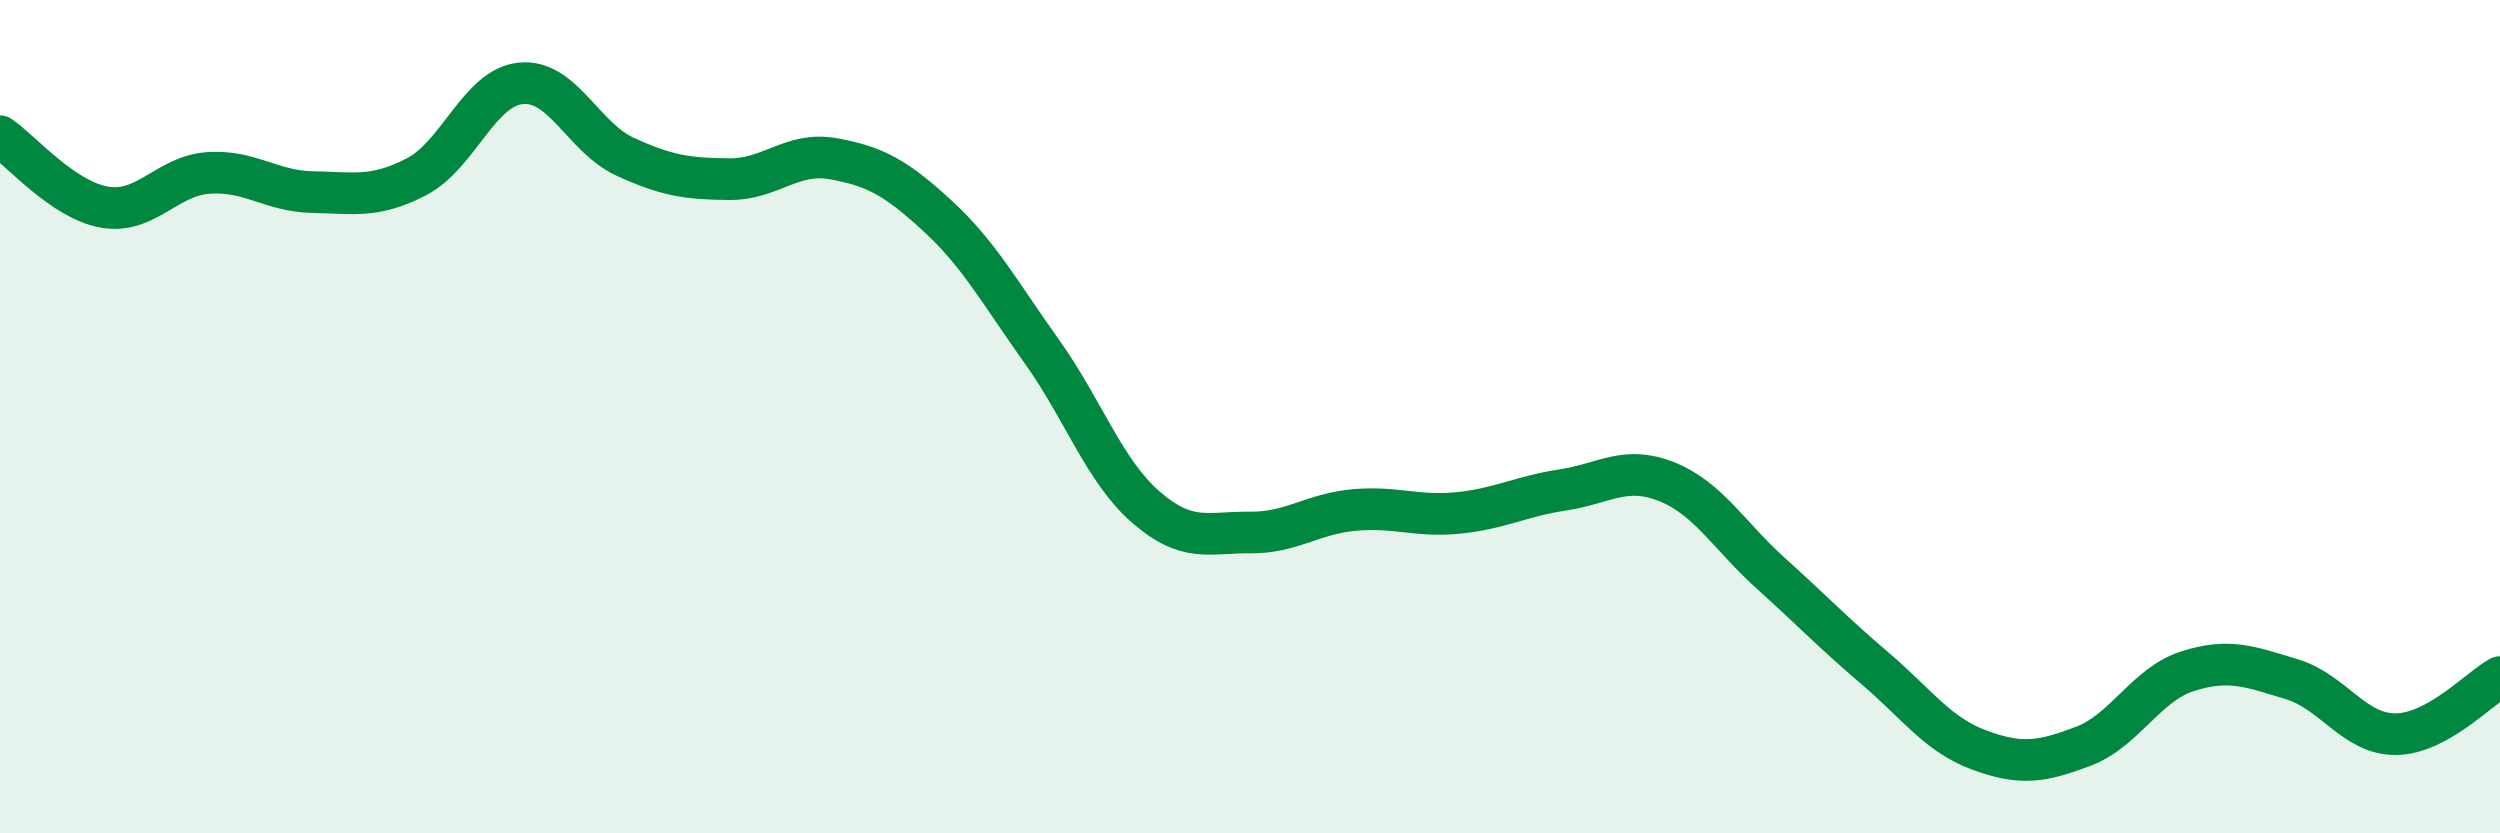
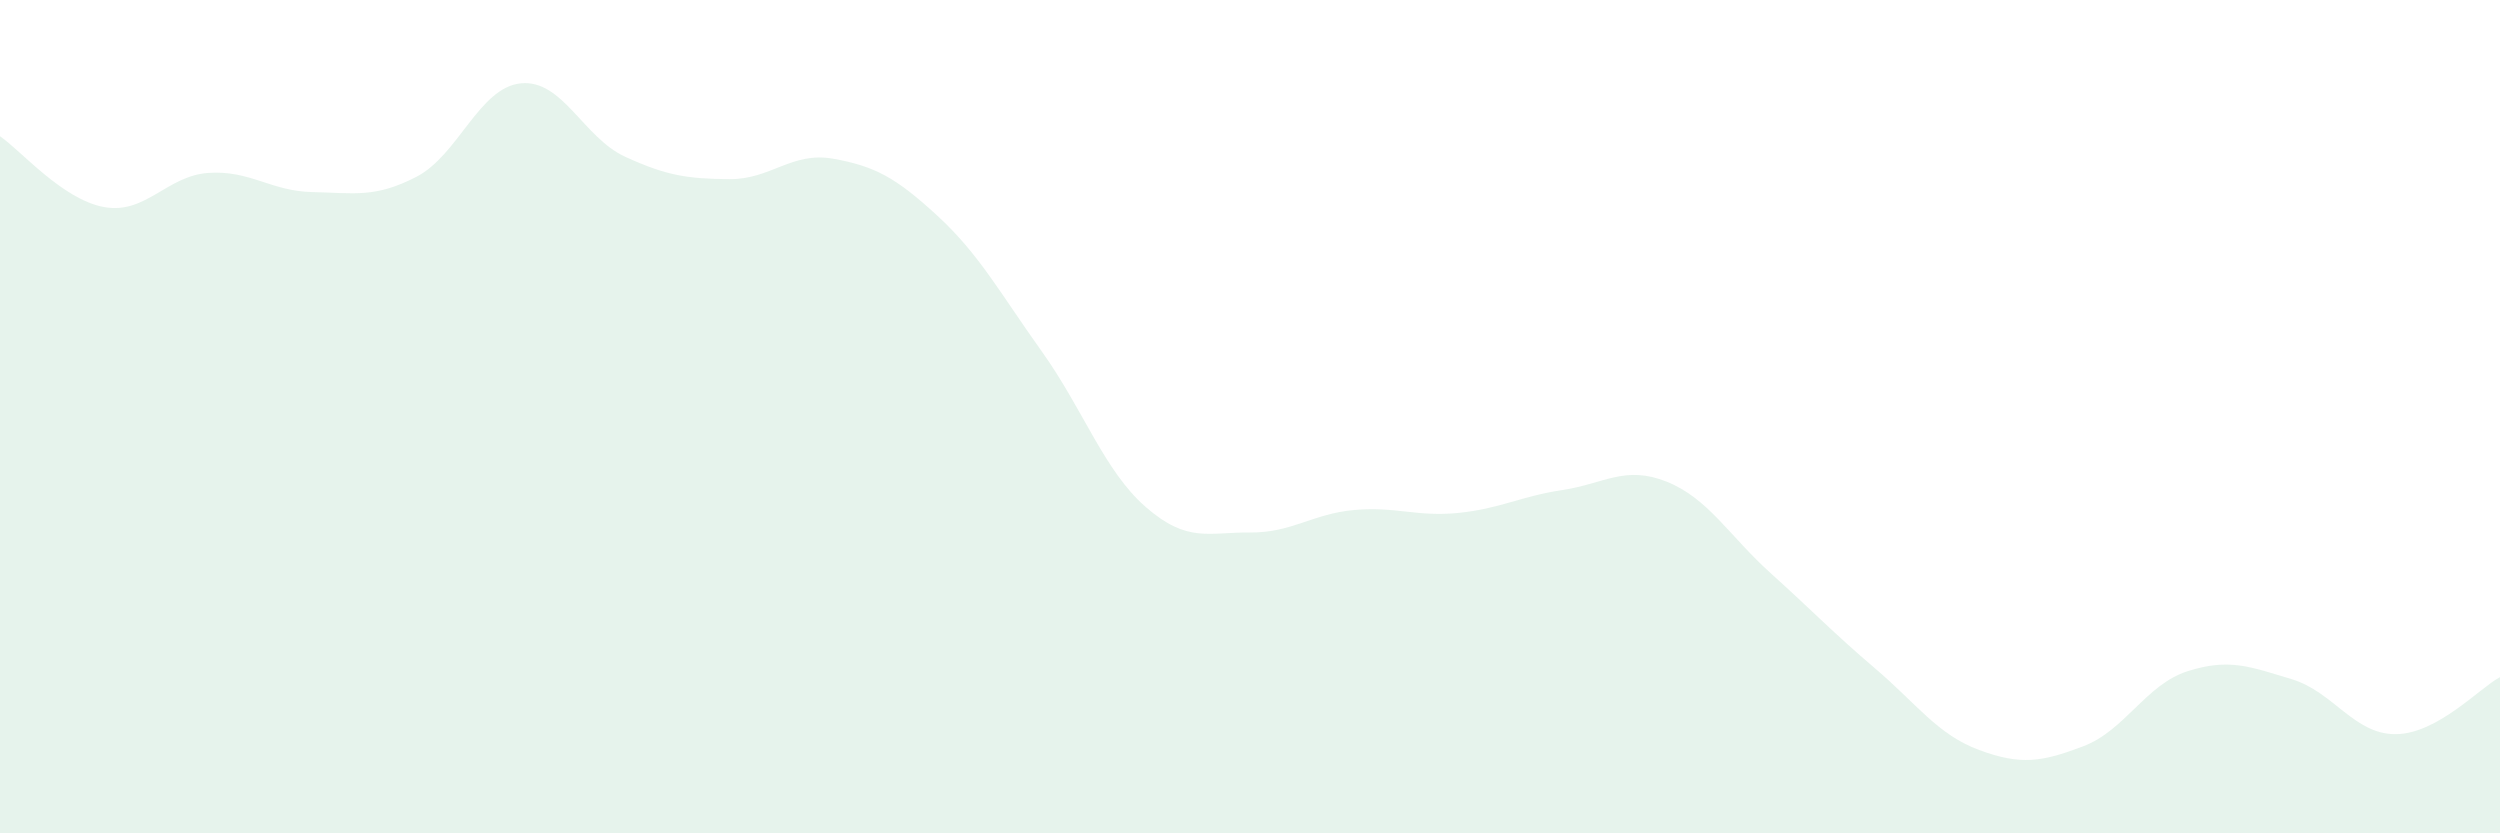
<svg xmlns="http://www.w3.org/2000/svg" width="60" height="20" viewBox="0 0 60 20">
  <path d="M 0,3.27 C 0.5,3.61 1.5,4.79 2.5,4.97 C 3.5,5.15 4,4.22 5,4.15 C 6,4.08 6.5,4.59 7.5,4.61 C 8.5,4.63 9,4.76 10,4.24 C 11,3.72 11.5,2.1 12.5,2 C 13.5,1.9 14,3.3 15,3.76 C 16,4.22 16.5,4.29 17.5,4.3 C 18.5,4.31 19,3.63 20,3.81 C 21,3.99 21.5,4.26 22.5,5.18 C 23.5,6.1 24,7.03 25,8.43 C 26,9.83 26.5,11.3 27.5,12.17 C 28.5,13.04 29,12.77 30,12.78 C 31,12.79 31.5,12.33 32.5,12.24 C 33.5,12.15 34,12.41 35,12.31 C 36,12.21 36.5,11.91 37.5,11.76 C 38.5,11.61 39,11.16 40,11.56 C 41,11.96 41.5,12.86 42.5,13.76 C 43.5,14.66 44,15.19 45,16.04 C 46,16.89 46.5,17.63 47.5,18 C 48.5,18.37 49,18.29 50,17.91 C 51,17.53 51.5,16.43 52.5,16.11 C 53.5,15.79 54,16 55,16.3 C 56,16.6 56.5,17.63 57.5,17.62 C 58.5,17.61 59.5,16.52 60,16.25L60 20L0 20Z" fill="#008740" opacity="0.1" stroke-linecap="round" stroke-linejoin="round" />
-   <path d="M 0,3.27 C 0.5,3.61 1.5,4.79 2.5,4.97 C 3.5,5.15 4,4.22 5,4.15 C 6,4.08 6.5,4.59 7.5,4.61 C 8.5,4.63 9,4.76 10,4.24 C 11,3.72 11.5,2.1 12.5,2 C 13.5,1.9 14,3.3 15,3.76 C 16,4.22 16.5,4.29 17.5,4.3 C 18.5,4.31 19,3.63 20,3.81 C 21,3.99 21.5,4.26 22.5,5.18 C 23.5,6.1 24,7.03 25,8.43 C 26,9.83 26.5,11.3 27.5,12.17 C 28.5,13.04 29,12.77 30,12.78 C 31,12.79 31.5,12.33 32.5,12.24 C 33.5,12.15 34,12.41 35,12.31 C 36,12.21 36.5,11.91 37.5,11.76 C 38.5,11.61 39,11.16 40,11.56 C 41,11.96 41.5,12.86 42.5,13.76 C 43.5,14.66 44,15.19 45,16.04 C 46,16.89 46.5,17.63 47.5,18 C 48.5,18.37 49,18.29 50,17.91 C 51,17.53 51.5,16.43 52.5,16.11 C 53.5,15.79 54,16 55,16.3 C 56,16.6 56.5,17.63 57.5,17.62 C 58.5,17.61 59.5,16.52 60,16.25" stroke="#008740" stroke-width="1" fill="none" stroke-linecap="round" stroke-linejoin="round" />
</svg>